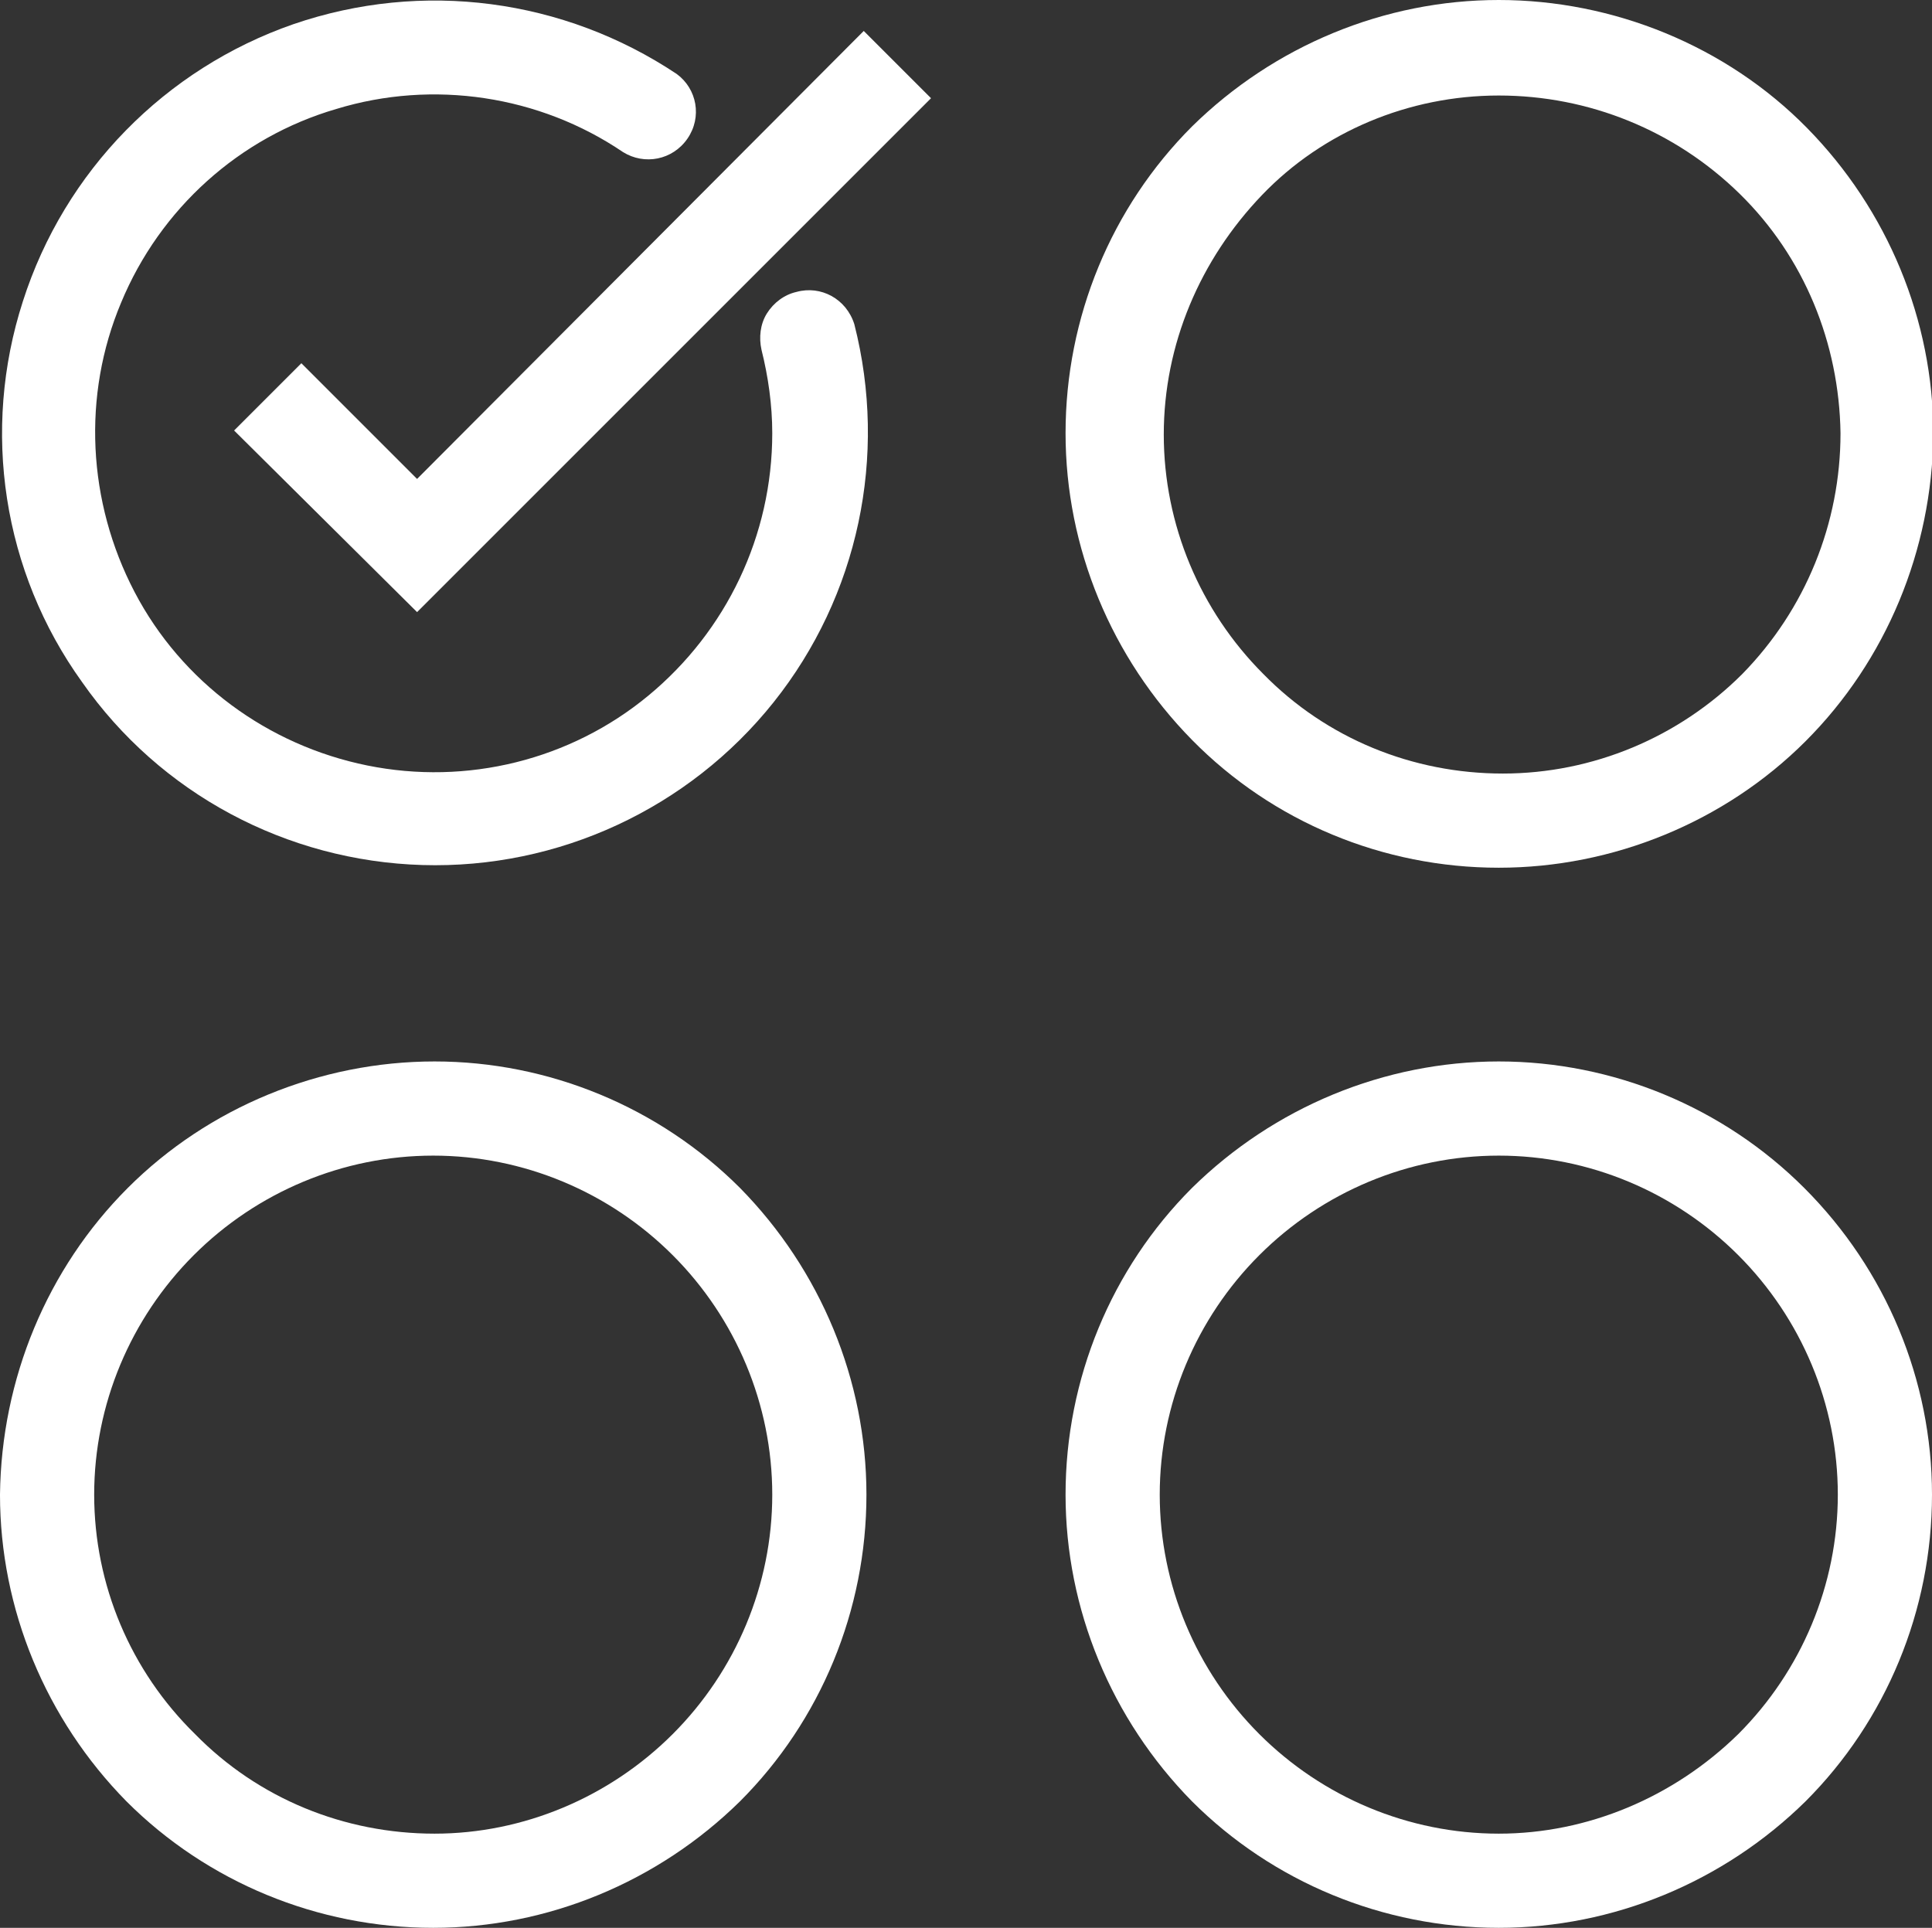
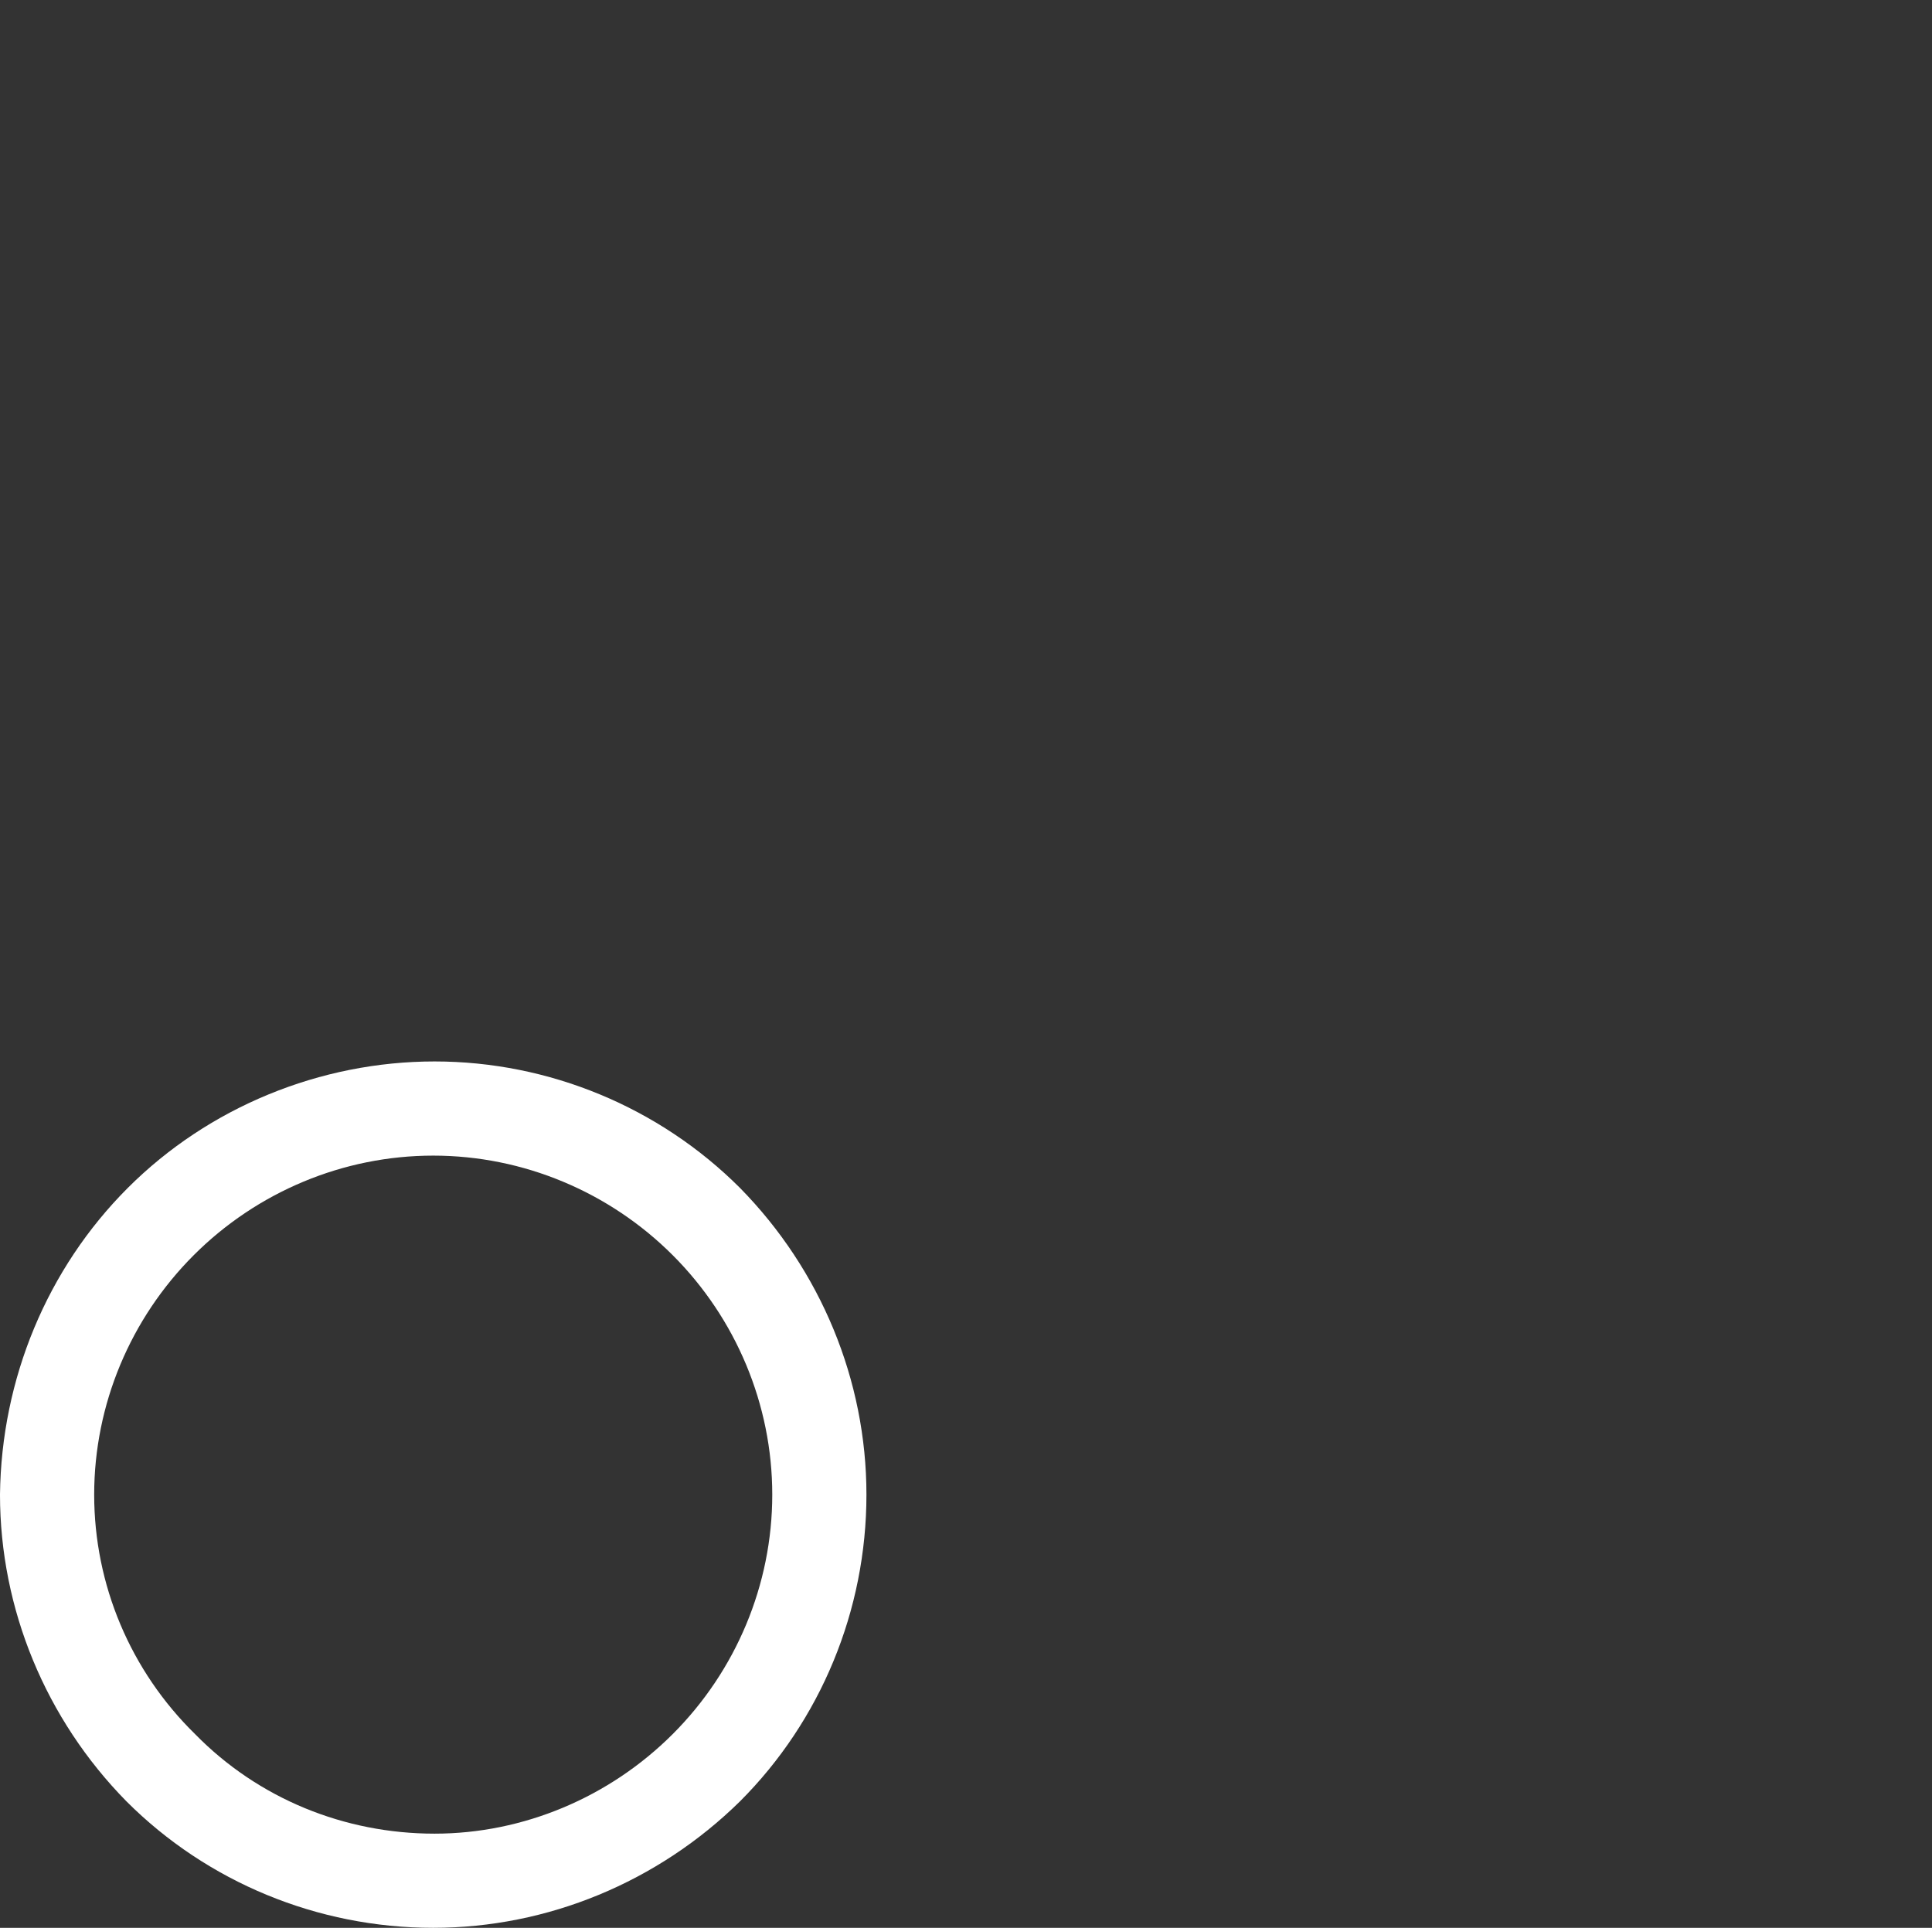
<svg xmlns="http://www.w3.org/2000/svg" id="Layer_1" x="0px" y="0px" viewBox="0 0 143.6 143.3" style="enable-background:new 0 0 143.6 143.3;" xml:space="preserve">
  <rect x="0" y="0" width="143.6" height="143.3" fill="#333333" stroke="none" />
  <style type="text/css">	.st0{fill:#FFFFFF;}</style>
  <g>
-     <path class="st0" d="M59.2,21.7c-0.9,0.2-1.7,0.8-2.2,1.6c-0.5,0.8-0.6,1.8-0.4,2.7c0.5,2,0.8,4.1,0.8,6.2c0,7.6-3.4,14.7-9.2,19.5  c-5.8,4.8-13.5,6.7-20.9,5.2C19.9,55.4,13.5,50.7,10,44c-3.5-6.7-3.9-14.6-1-21.5c2.9-7,8.8-12.3,16-14.4c7.2-2.2,15.1-1,21.3,3.2  c1.6,1,3.7,0.6,4.8-1c1.1-1.6,0.7-3.7-0.8-4.8c-8.4-5.6-18.9-7-28.5-3.7c-9.5,3.3-17,10.9-20.1,20.6C-1.4,32,0.2,42.5,6.1,50.7  C11.9,59,21.3,64,31.4,64.3c10.1,0.3,19.8-4.2,26.1-12.1c6.3-7.9,8.5-18.3,6-28.1C62.9,22.2,61,21.2,59.2,21.7L59.2,21.7z" />
-     <path class="st0" d="M111.4,64.5c8.5,0,16.8-3.4,22.8-9.4c6-6,9.4-14.2,9.5-22.8c0-8.5-3.4-16.7-9.4-22.8S119.9,0,111.4,0  c-8.5,0-16.7,3.4-22.8,9.4c-6,6-9.4,14.2-9.4,22.8c0,8.5,3.4,16.7,9.4,22.8C94.6,61.1,102.8,64.5,111.4,64.5L111.4,64.5z   M111.4,7.1c6.7,0,13.1,2.6,17.9,7.3c4.8,4.7,7.4,11.1,7.5,17.8c0,6.7-2.6,13.1-7.3,17.9c-4.7,4.7-11.1,7.4-17.8,7.4  c-6.7,0-13.1-2.6-17.8-7.4c-4.7-4.7-7.4-11.1-7.4-17.8c0-6.7,2.7-13,7.3-17.8C98.3,9.8,104.7,7.1,111.4,7.1L111.4,7.1z" />
    <path class="st0" d="M32.3,78.9c-8.5,0-16.8,3.4-22.8,9.4c-6,6-9.4,14.2-9.5,22.8c0,8.5,3.4,16.7,9.4,22.8c6,6,14.2,9.4,22.8,9.4  c8.5,0,16.7-3.4,22.8-9.4c6-6,9.4-14.2,9.4-22.8c0-8.5-3.4-16.7-9.4-22.8C49,82.3,40.8,78.9,32.3,78.9L32.3,78.9z M32.3,136.3  c-6.7,0-13.1-2.6-17.8-7.4C9.7,124.2,7,117.8,7,111.1c0-6.7,2.7-13.1,7.4-17.8c4.7-4.7,11.1-7.4,17.8-7.4s13.1,2.7,17.8,7.4  c4.7,4.7,7.4,11.1,7.4,17.8c0,6.7-2.7,13.1-7.4,17.8C45.3,133.6,38.9,136.3,32.3,136.3z" />
-     <path class="st0" d="M111.4,78.9c-8.5,0-16.7,3.4-22.8,9.4c-6,6-9.4,14.2-9.4,22.8c0,8.5,3.4,16.7,9.4,22.8c6,6,14.2,9.4,22.8,9.4  c8.5,0,16.7-3.4,22.8-9.4c6-6,9.4-14.2,9.4-22.8c0-8.5-3.4-16.7-9.5-22.8C128.1,82.3,119.9,78.9,111.4,78.9z M111.4,136.3  c-6.7,0-13.1-2.7-17.8-7.4c-4.7-4.7-7.4-11.1-7.4-17.8c0-6.7,2.7-13.1,7.4-17.8c4.7-4.7,11.1-7.4,17.8-7.4c6.7,0,13.1,2.7,17.8,7.4  c4.7,4.7,7.4,11.1,7.4,17.8c0,6.7-2.7,13.1-7.4,17.8C124.4,133.6,118,136.3,111.4,136.3L111.4,136.3z" />
-     <path class="st0" d="M31,35.6l-8.6-8.6l-5,5L31,45.5L69.2,7.3l-5-5L31,35.6z" />
  </g>
</svg>